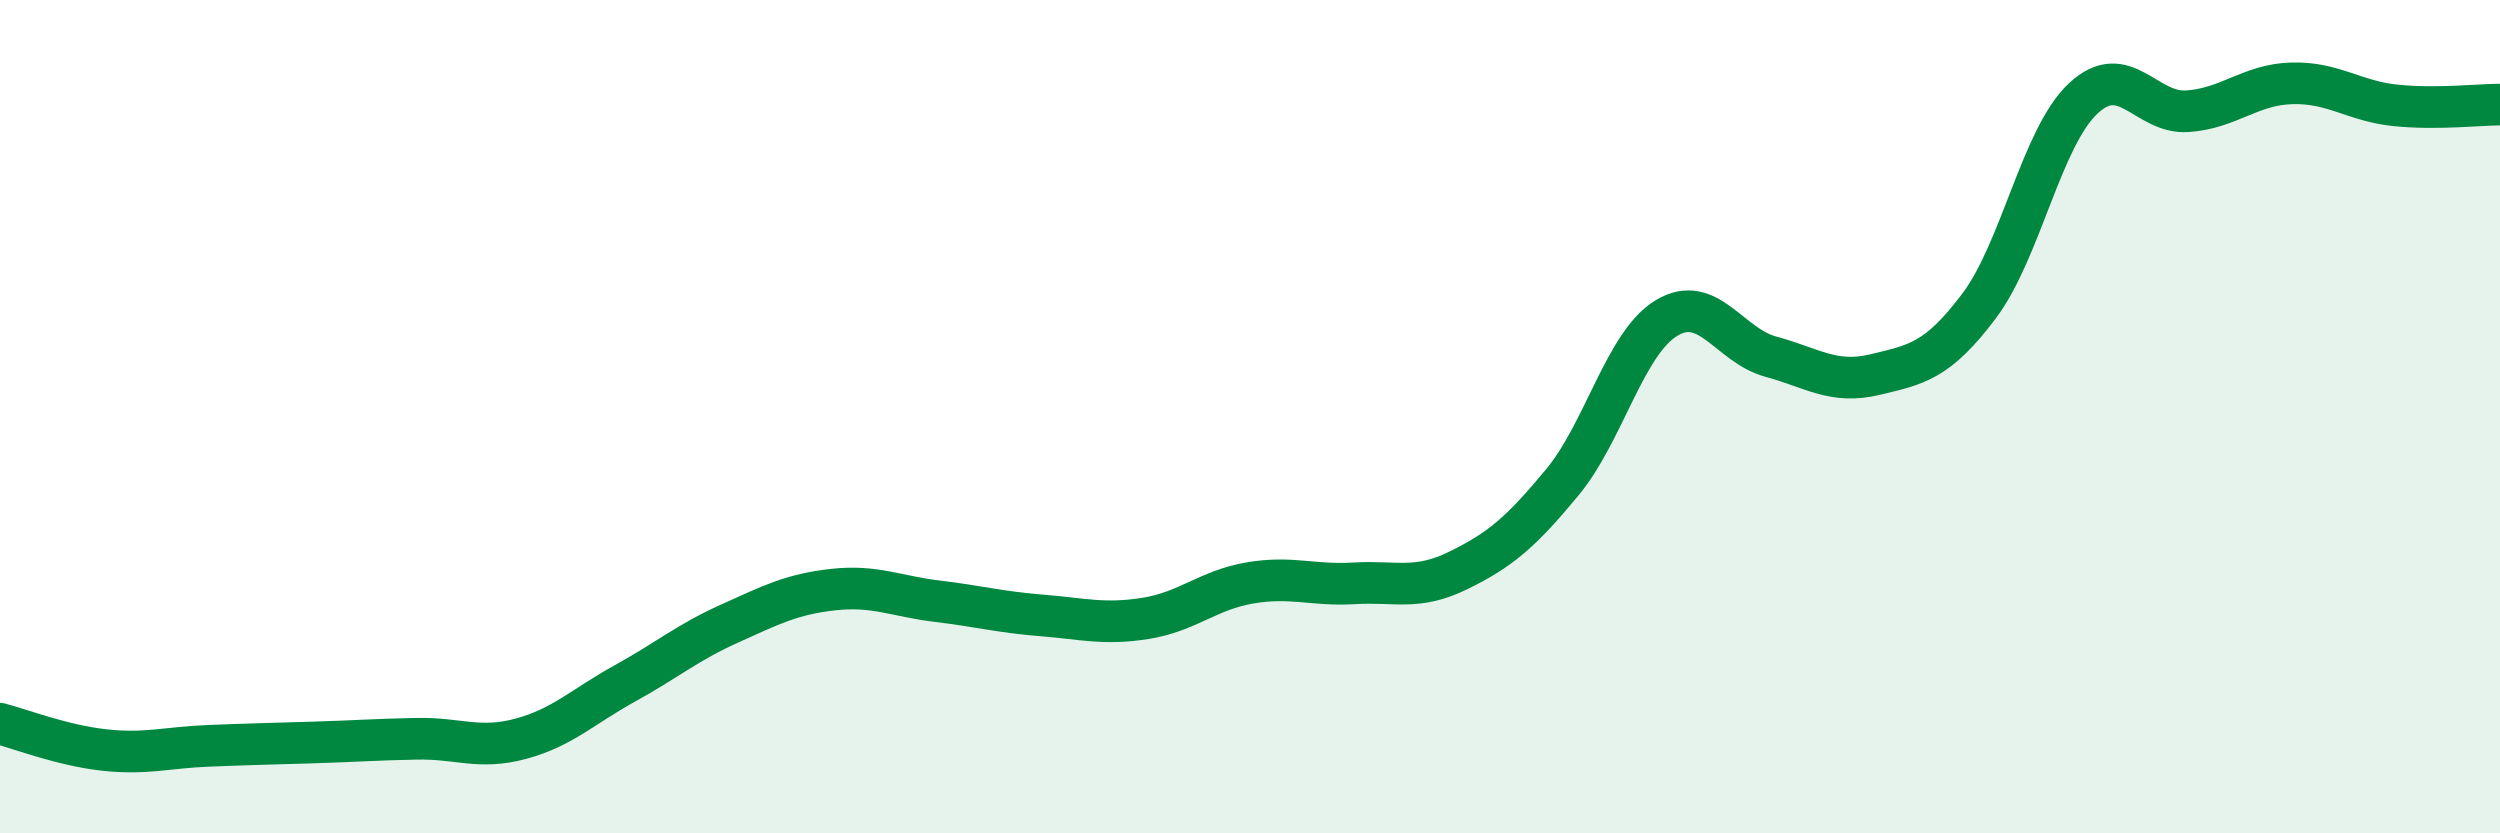
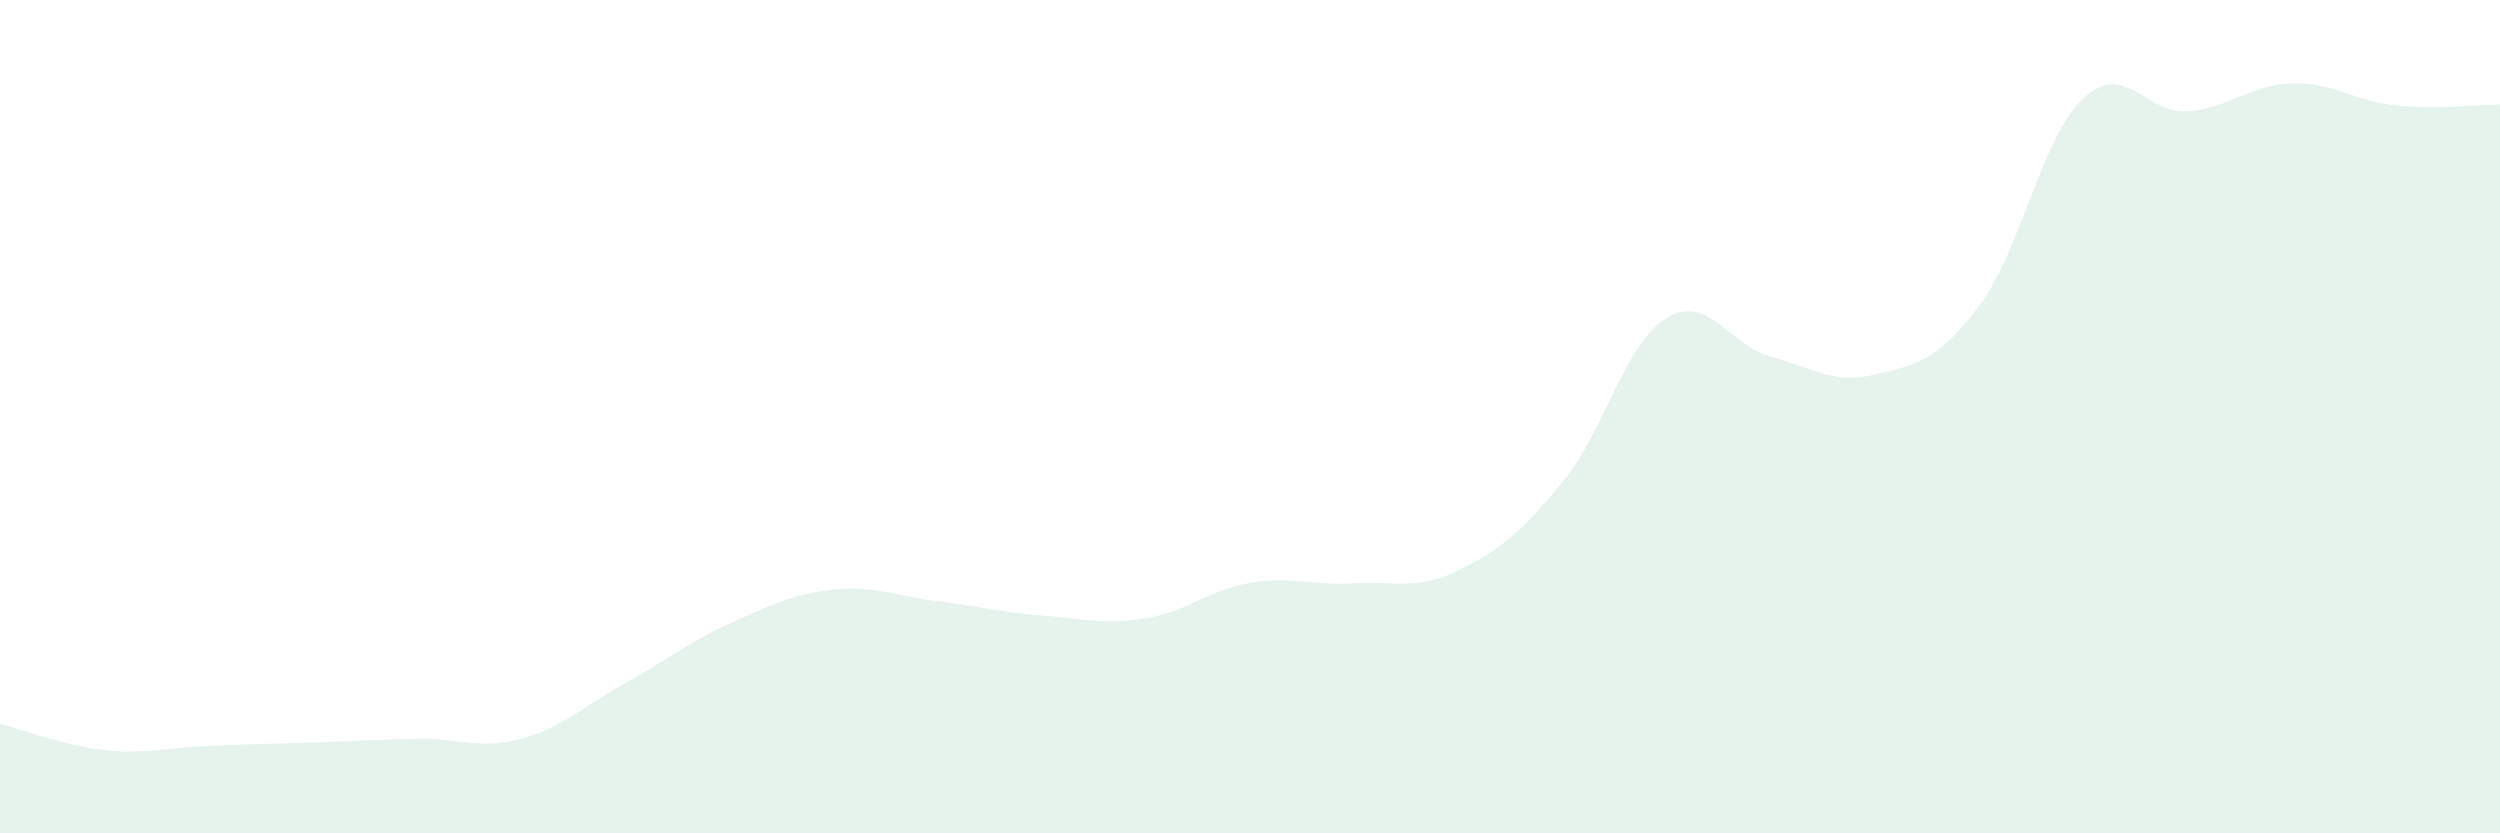
<svg xmlns="http://www.w3.org/2000/svg" width="60" height="20" viewBox="0 0 60 20">
  <path d="M 0,17.37 C 0.5,17.5 1.5,17.89 2.5,18 C 3.5,18.11 4,17.94 5,17.9 C 6,17.86 6.5,17.85 7.5,17.82 C 8.5,17.79 9,17.75 10,17.73 C 11,17.71 11.5,18 12.5,17.73 C 13.5,17.46 14,16.95 15,16.4 C 16,15.85 16.5,15.42 17.5,14.97 C 18.5,14.52 19,14.26 20,14.15 C 21,14.04 21.5,14.31 22.5,14.43 C 23.5,14.55 24,14.69 25,14.77 C 26,14.85 26.5,15 27.5,14.84 C 28.5,14.68 29,14.16 30,13.99 C 31,13.82 31.5,14.06 32.5,14 C 33.5,13.94 34,14.18 35,13.69 C 36,13.2 36.5,12.78 37.5,11.57 C 38.5,10.36 39,8.23 40,7.63 C 41,7.03 41.5,8.29 42.5,8.56 C 43.5,8.83 44,9.23 45,8.99 C 46,8.75 46.5,8.67 47.5,7.34 C 48.5,6.01 49,3.29 50,2.36 C 51,1.43 51.5,2.74 52.5,2.67 C 53.5,2.6 54,2.03 55,2 C 56,1.97 56.5,2.43 57.5,2.53 C 58.5,2.63 59.5,2.51 60,2.51L60 20L0 20Z" fill="#008740" opacity="0.1" stroke-linecap="round" stroke-linejoin="round" />
-   <path d="M 0,17.37 C 0.5,17.5 1.5,17.89 2.5,18 C 3.5,18.11 4,17.94 5,17.9 C 6,17.86 6.5,17.85 7.5,17.82 C 8.5,17.79 9,17.75 10,17.73 C 11,17.71 11.5,18 12.5,17.73 C 13.5,17.46 14,16.95 15,16.4 C 16,15.85 16.5,15.42 17.5,14.97 C 18.5,14.52 19,14.26 20,14.15 C 21,14.04 21.5,14.31 22.5,14.43 C 23.5,14.55 24,14.69 25,14.77 C 26,14.85 26.5,15 27.5,14.84 C 28.5,14.68 29,14.16 30,13.99 C 31,13.82 31.5,14.06 32.5,14 C 33.5,13.94 34,14.18 35,13.69 C 36,13.2 36.5,12.78 37.5,11.57 C 38.5,10.36 39,8.23 40,7.63 C 41,7.03 41.5,8.29 42.5,8.56 C 43.5,8.83 44,9.23 45,8.99 C 46,8.75 46.5,8.67 47.5,7.34 C 48.5,6.01 49,3.29 50,2.36 C 51,1.43 51.5,2.74 52.5,2.67 C 53.5,2.6 54,2.03 55,2 C 56,1.97 56.5,2.43 57.5,2.53 C 58.5,2.63 59.5,2.51 60,2.51" stroke="#008740" stroke-width="1" fill="none" stroke-linecap="round" stroke-linejoin="round" />
</svg>